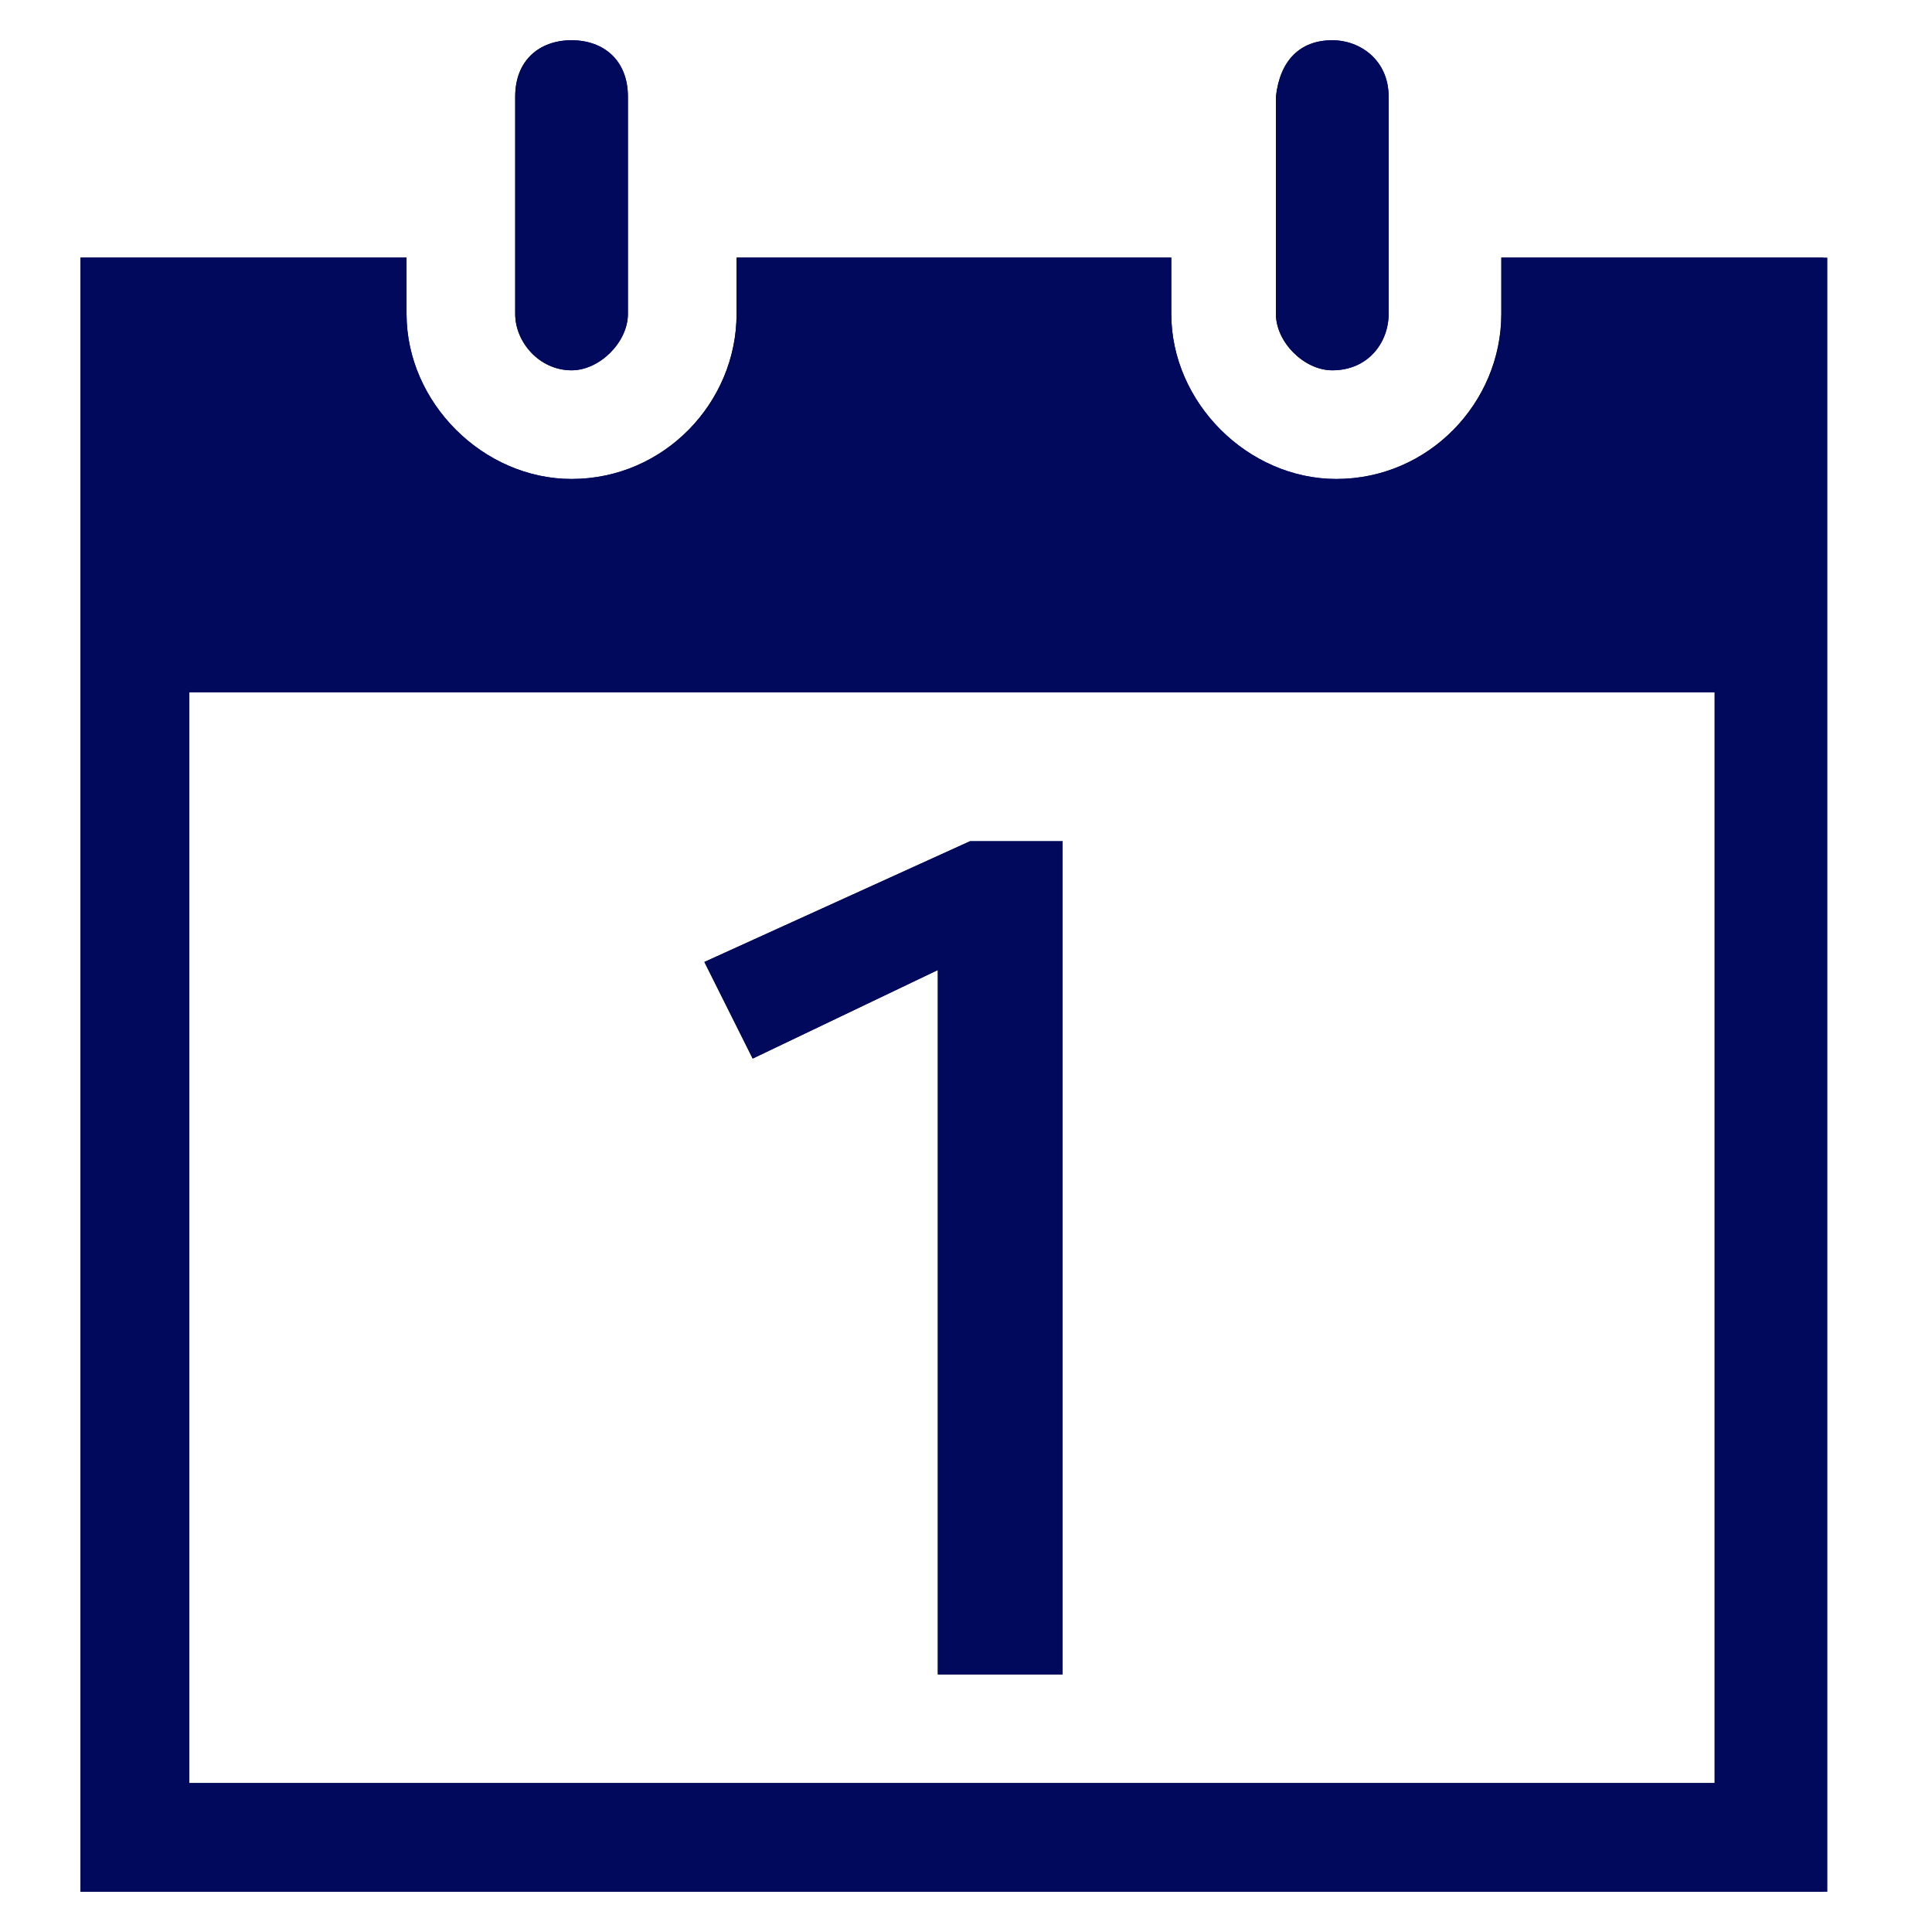
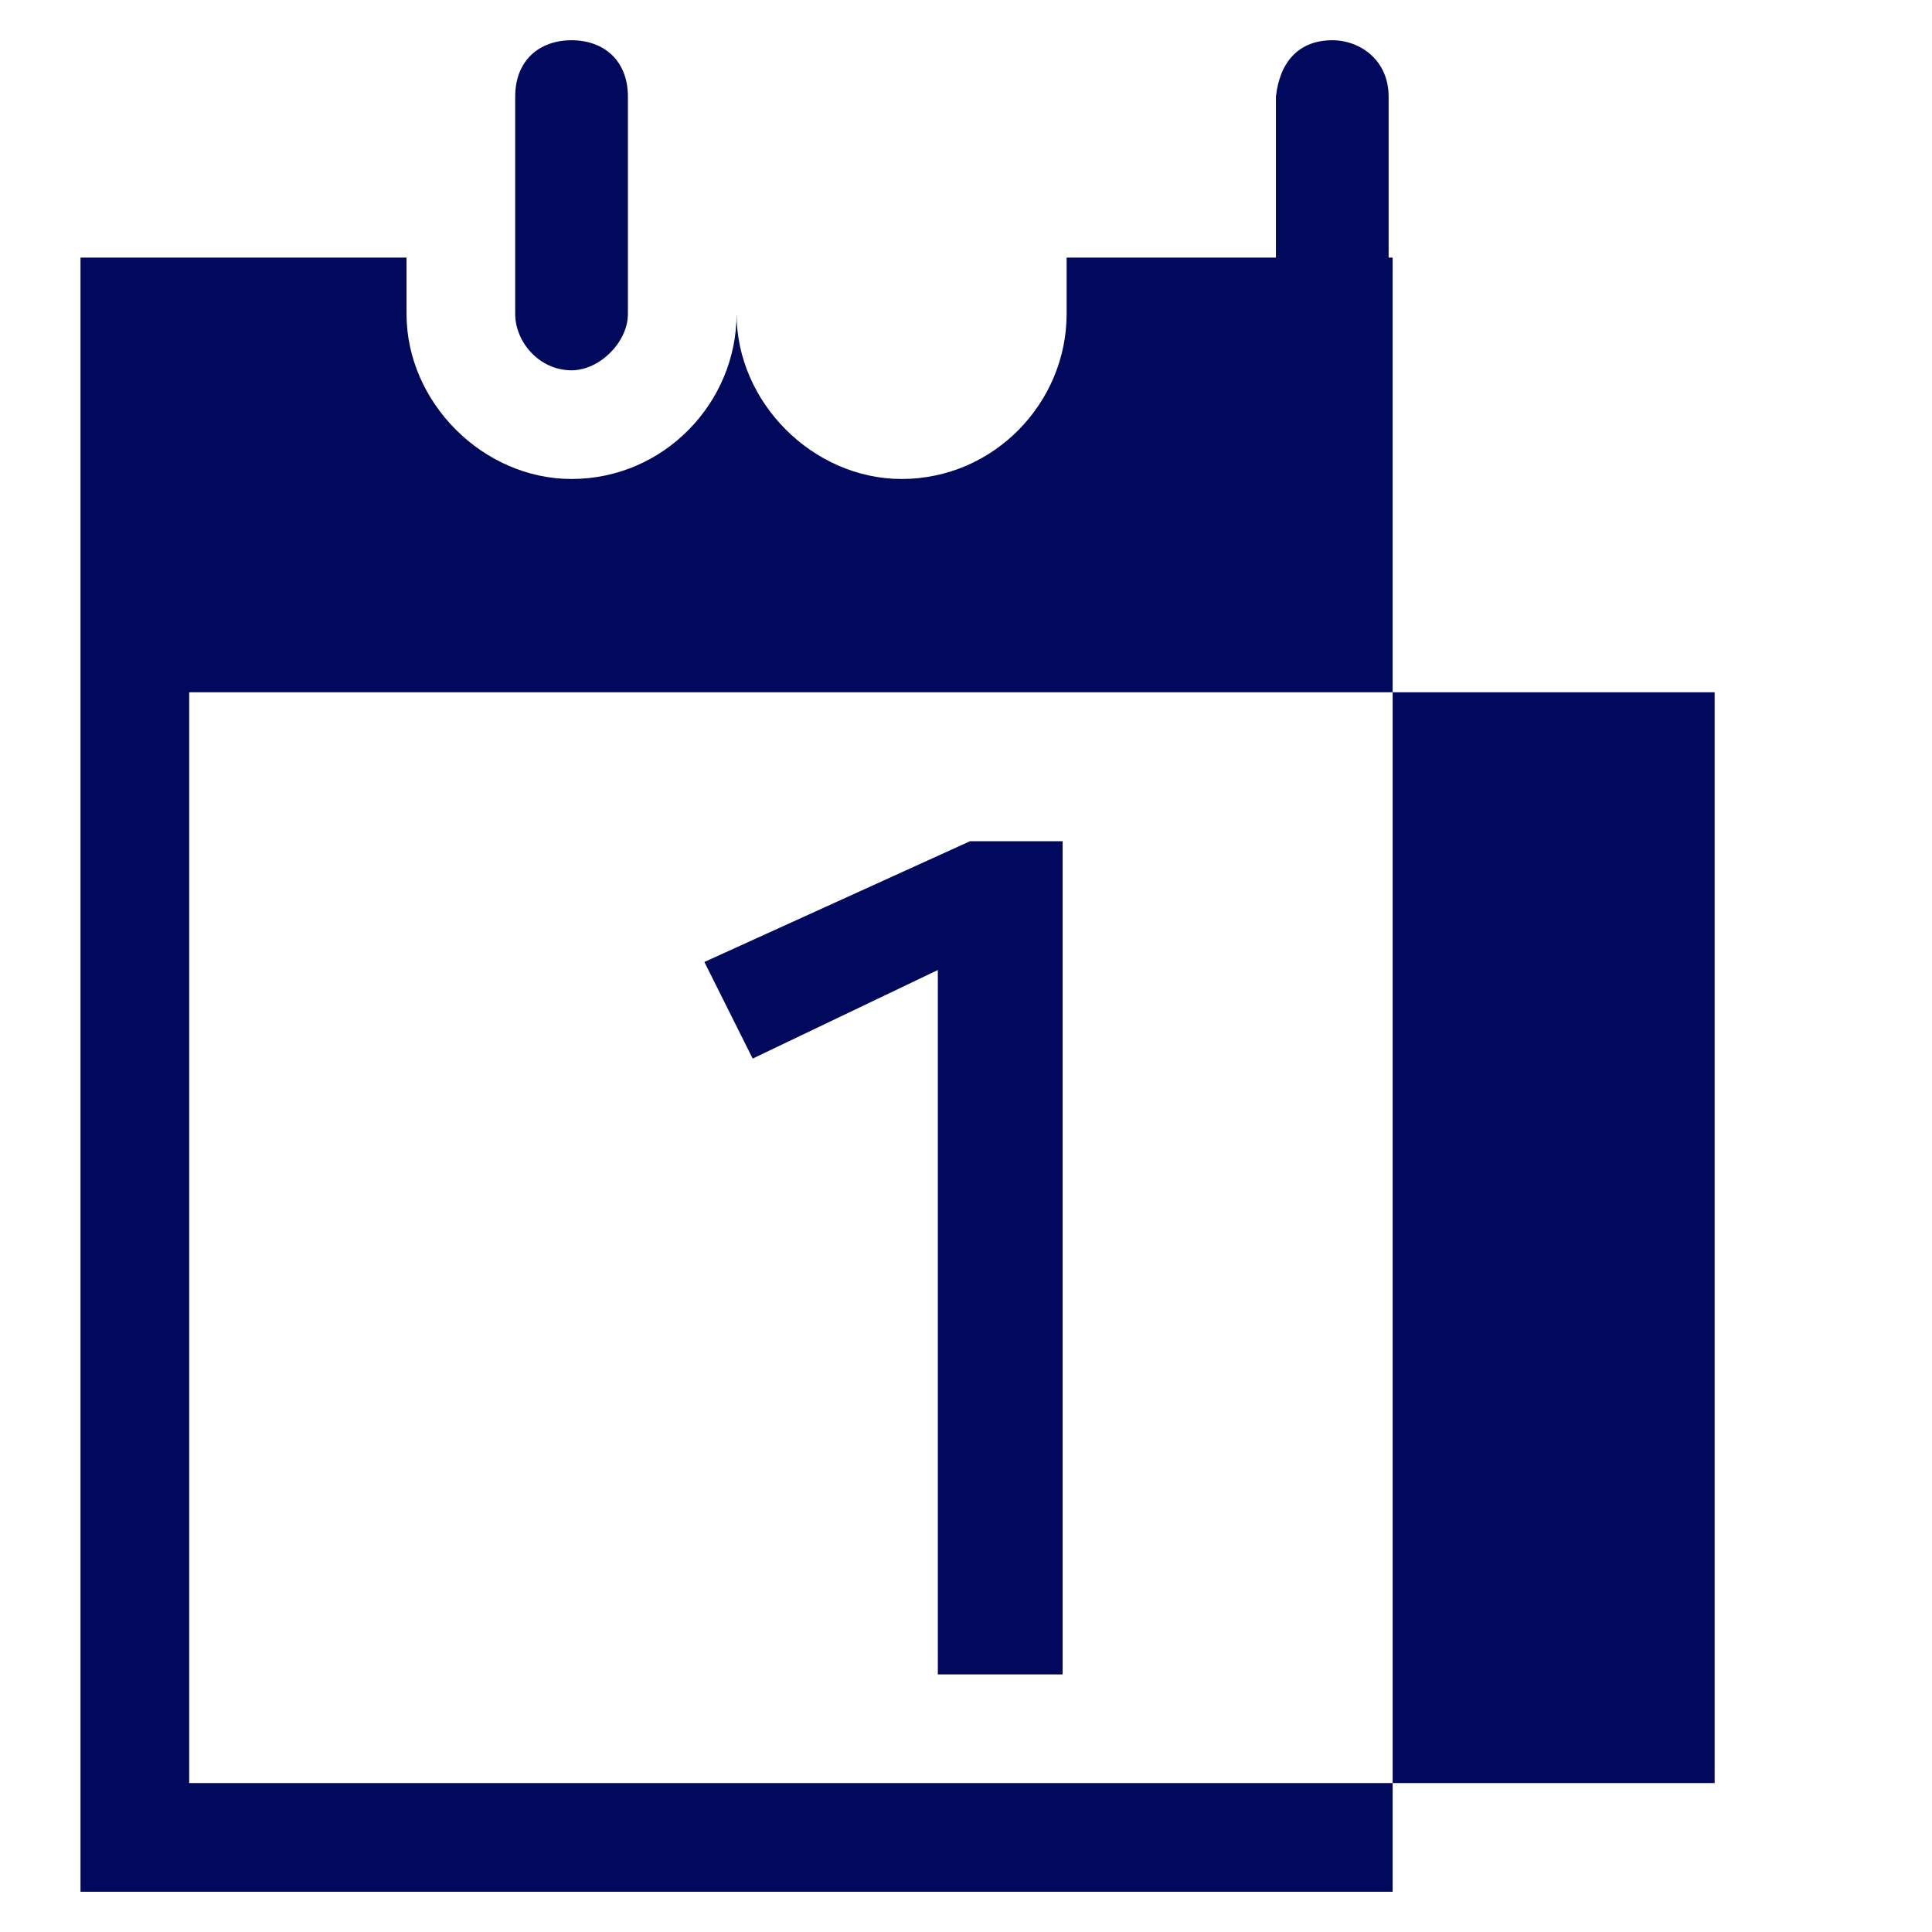
<svg xmlns="http://www.w3.org/2000/svg" xmlns:xlink="http://www.w3.org/1999/xlink" version="1.1" id="Layer_1" x="0px" y="0px" viewBox="0 0 48 48" style="enable-background:new 0 0 48 48;" xml:space="preserve">
  <style type="text/css">
	.st0{clip-path:url(#SVGID_00000143582198370473031270000017857580137668229518_);}
	.st1{fill:#00095B;}
</style>
  <g transform="translate(2 1.0)">
    <g>
      <defs>
-         <path id="SVGID_1_" d="M8.1,5.4v1.4c0,2.2,1.9,4.1,4.1,4.1c2.3,0,4.1-1.9,4.1-4.1V5.4h10.8v1.4c0,2.2,1.9,4.1,4.1,4.1     c2.3,0,4.1-1.9,4.1-4.1V5.4h8.1V46H0V5.4H8.1z M40.6,16.2H2.7v27.1h37.9V16.2z M24.4,19.9v20.7h-3.1V23.1l-4.6,2.2l-1.2-2.4     l6.6-3H24.4z M12.2,0c0.8,0,1.4,0.5,1.4,1.4v5.4c0,0.7-0.7,1.4-1.4,1.4c-0.8,0-1.4-0.7-1.4-1.4V1.4C10.8,0.5,11.4,0,12.2,0z      M31.1,0c0.7,0,1.4,0.5,1.4,1.4v5.4c0,0.7-0.5,1.4-1.4,1.4c-0.7,0-1.4-0.7-1.4-1.4V1.4C29.8,0.5,30.3,0,31.1,0z" />
+         <path id="SVGID_1_" d="M8.1,5.4v1.4c0,2.2,1.9,4.1,4.1,4.1c2.3,0,4.1-1.9,4.1-4.1V5.4v1.4c0,2.2,1.9,4.1,4.1,4.1     c2.3,0,4.1-1.9,4.1-4.1V5.4h8.1V46H0V5.4H8.1z M40.6,16.2H2.7v27.1h37.9V16.2z M24.4,19.9v20.7h-3.1V23.1l-4.6,2.2l-1.2-2.4     l6.6-3H24.4z M12.2,0c0.8,0,1.4,0.5,1.4,1.4v5.4c0,0.7-0.7,1.4-1.4,1.4c-0.8,0-1.4-0.7-1.4-1.4V1.4C10.8,0.5,11.4,0,12.2,0z      M31.1,0c0.7,0,1.4,0.5,1.4,1.4v5.4c0,0.7-0.5,1.4-1.4,1.4c-0.7,0-1.4-0.7-1.4-1.4V1.4C29.8,0.5,30.3,0,31.1,0z" />
      </defs>
      <use xlink:href="#SVGID_1_" style="overflow:visible;fill:#00095B;" />
      <clipPath id="SVGID_00000003808849457994501140000010104085126034641316_">
        <use xlink:href="#SVGID_1_" style="overflow:visible;" />
      </clipPath>
      <g style="clip-path:url(#SVGID_00000003808849457994501140000010104085126034641316_);">
-         <polygon class="st1" points="0,0 43.3,0 43.3,46 0,46    " />
-       </g>
+         </g>
    </g>
  </g>
</svg>